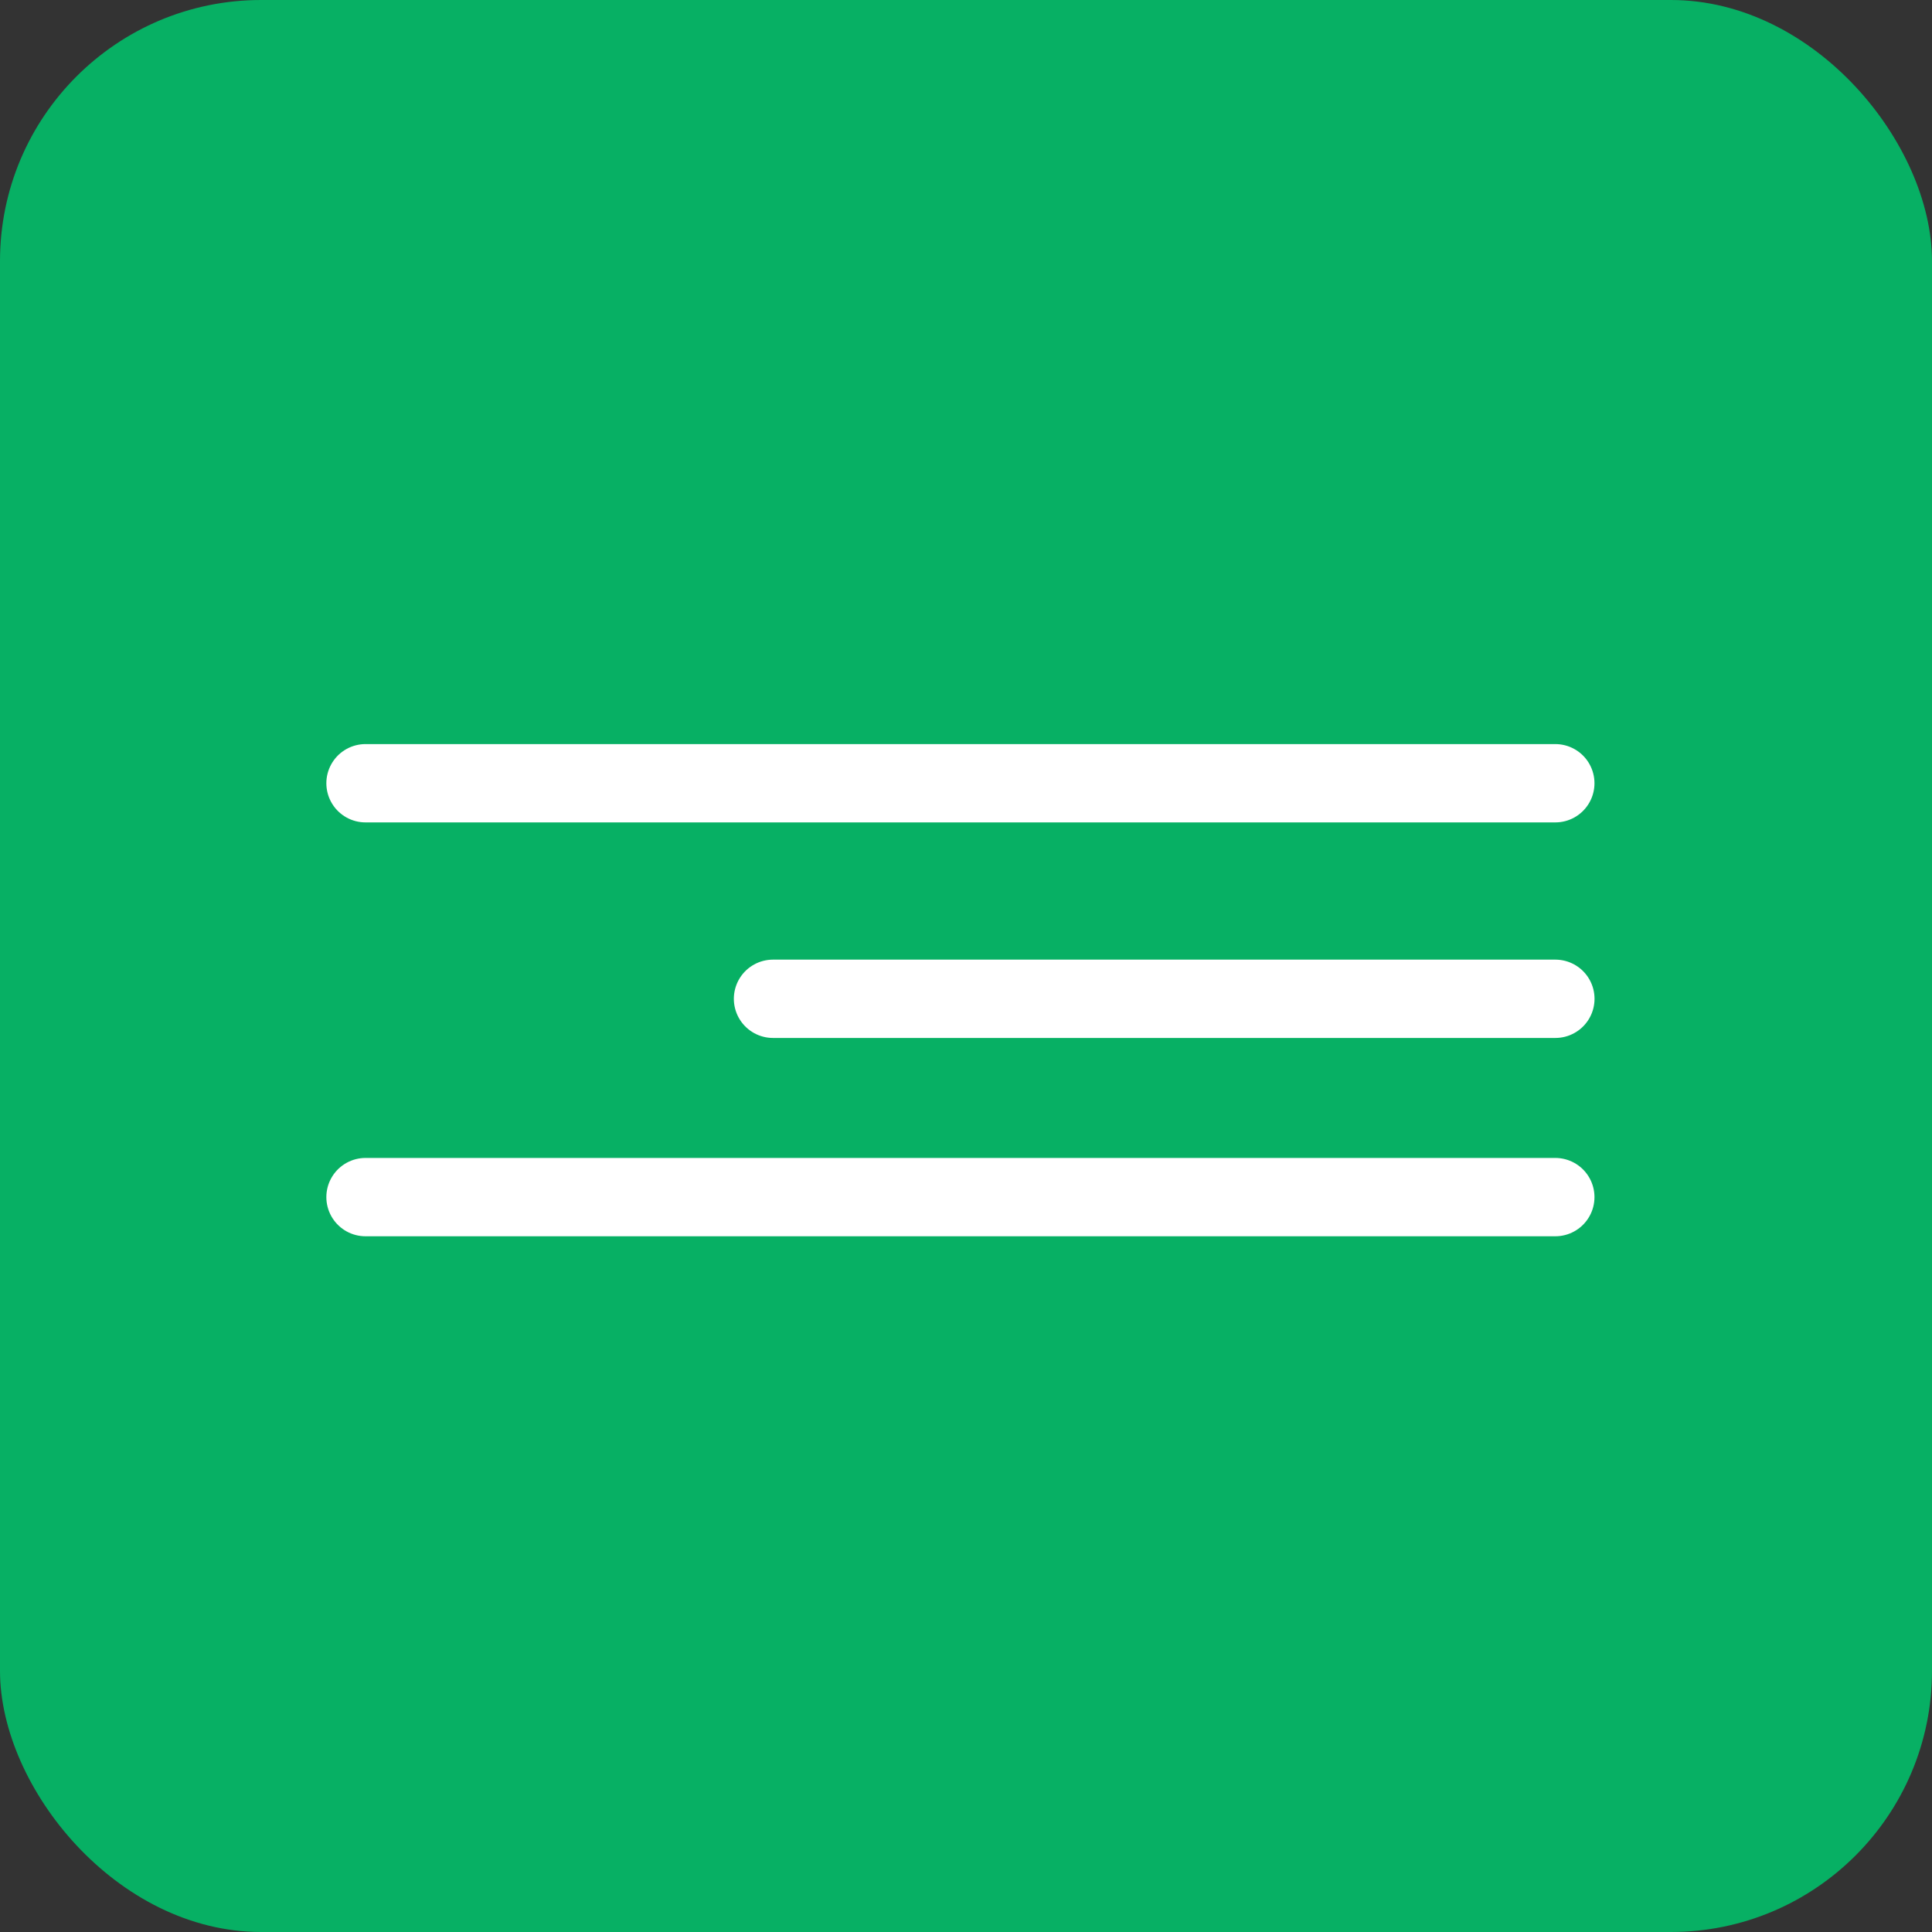
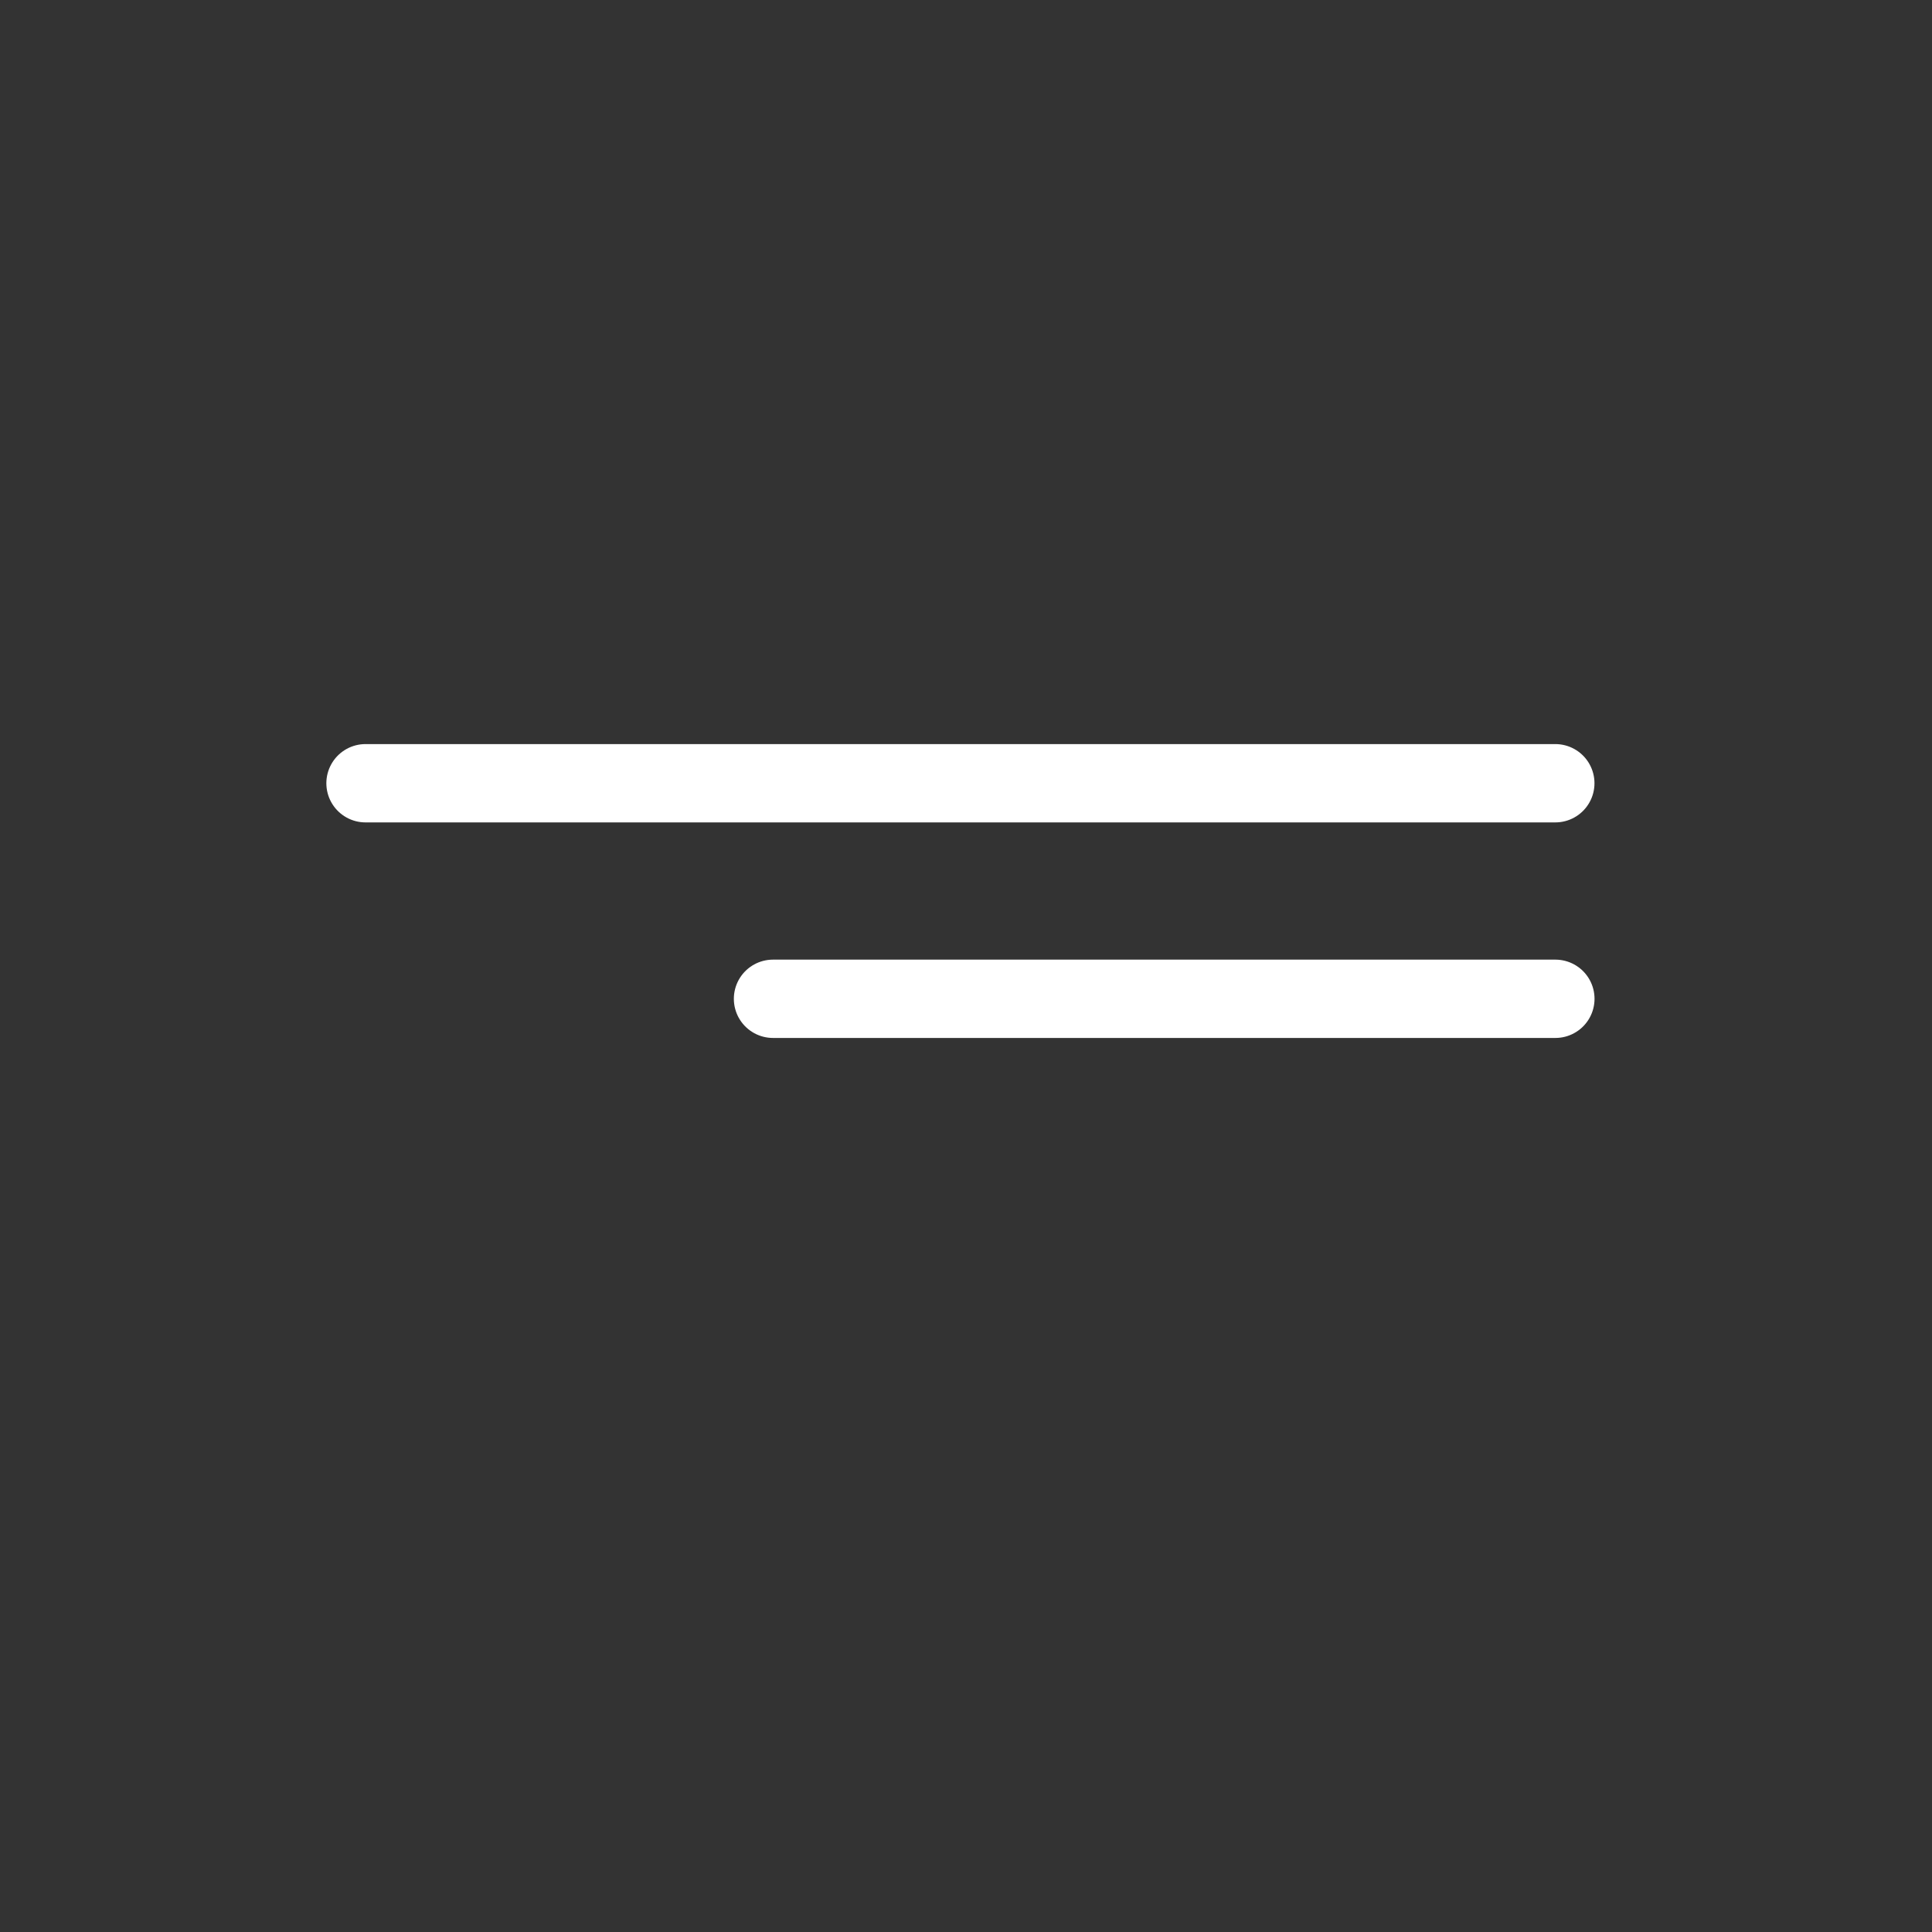
<svg xmlns="http://www.w3.org/2000/svg" width="37" height="37" viewBox="0 0 37 37" fill="none">
  <rect x="0" y="0" width="37" height="37" fill="#333333" stroke="none" />
-   <rect width="37" height="37" rx="5" fill="#07B064" />
  <path d="M7 15H29.786" stroke="white" stroke-width="1.5" stroke-linecap="round" />
  <path d="M14.804 19.128L29.787 19.128" stroke="white" stroke-width="1.5" stroke-linecap="round" />
-   <path d="M7 22.926H29.786" stroke="white" stroke-width="1.5" stroke-linecap="round" />
</svg>